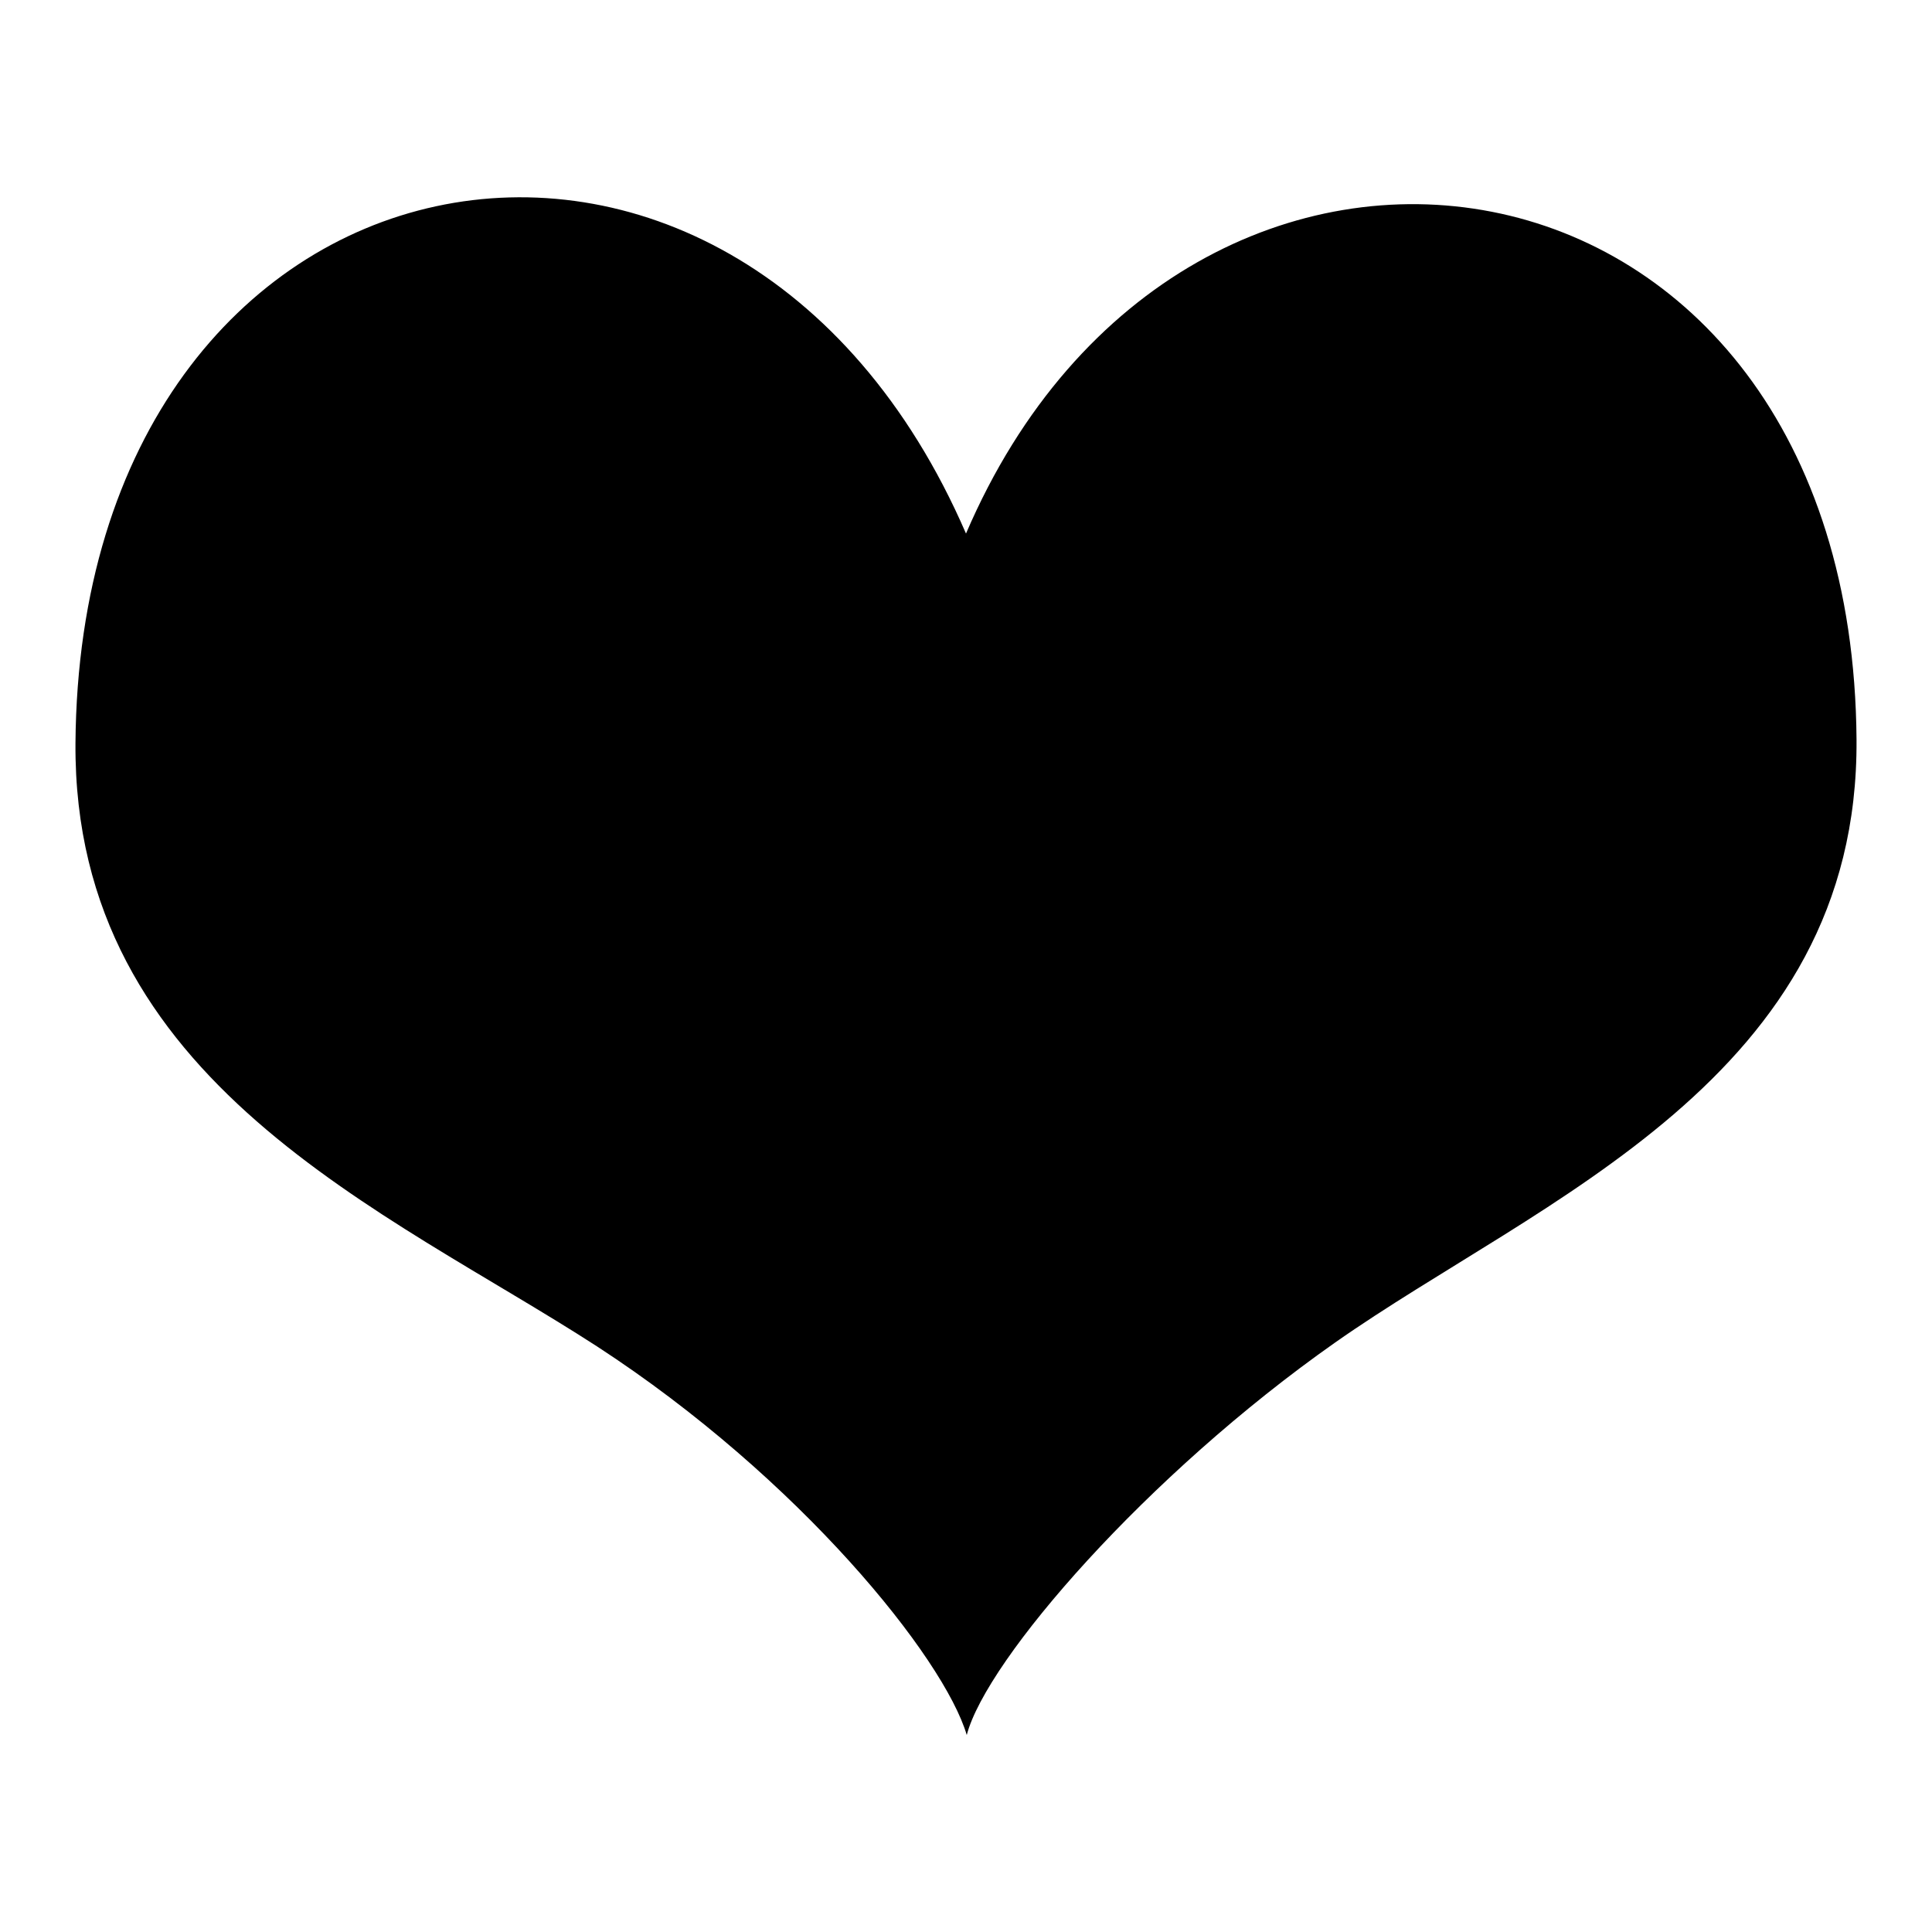
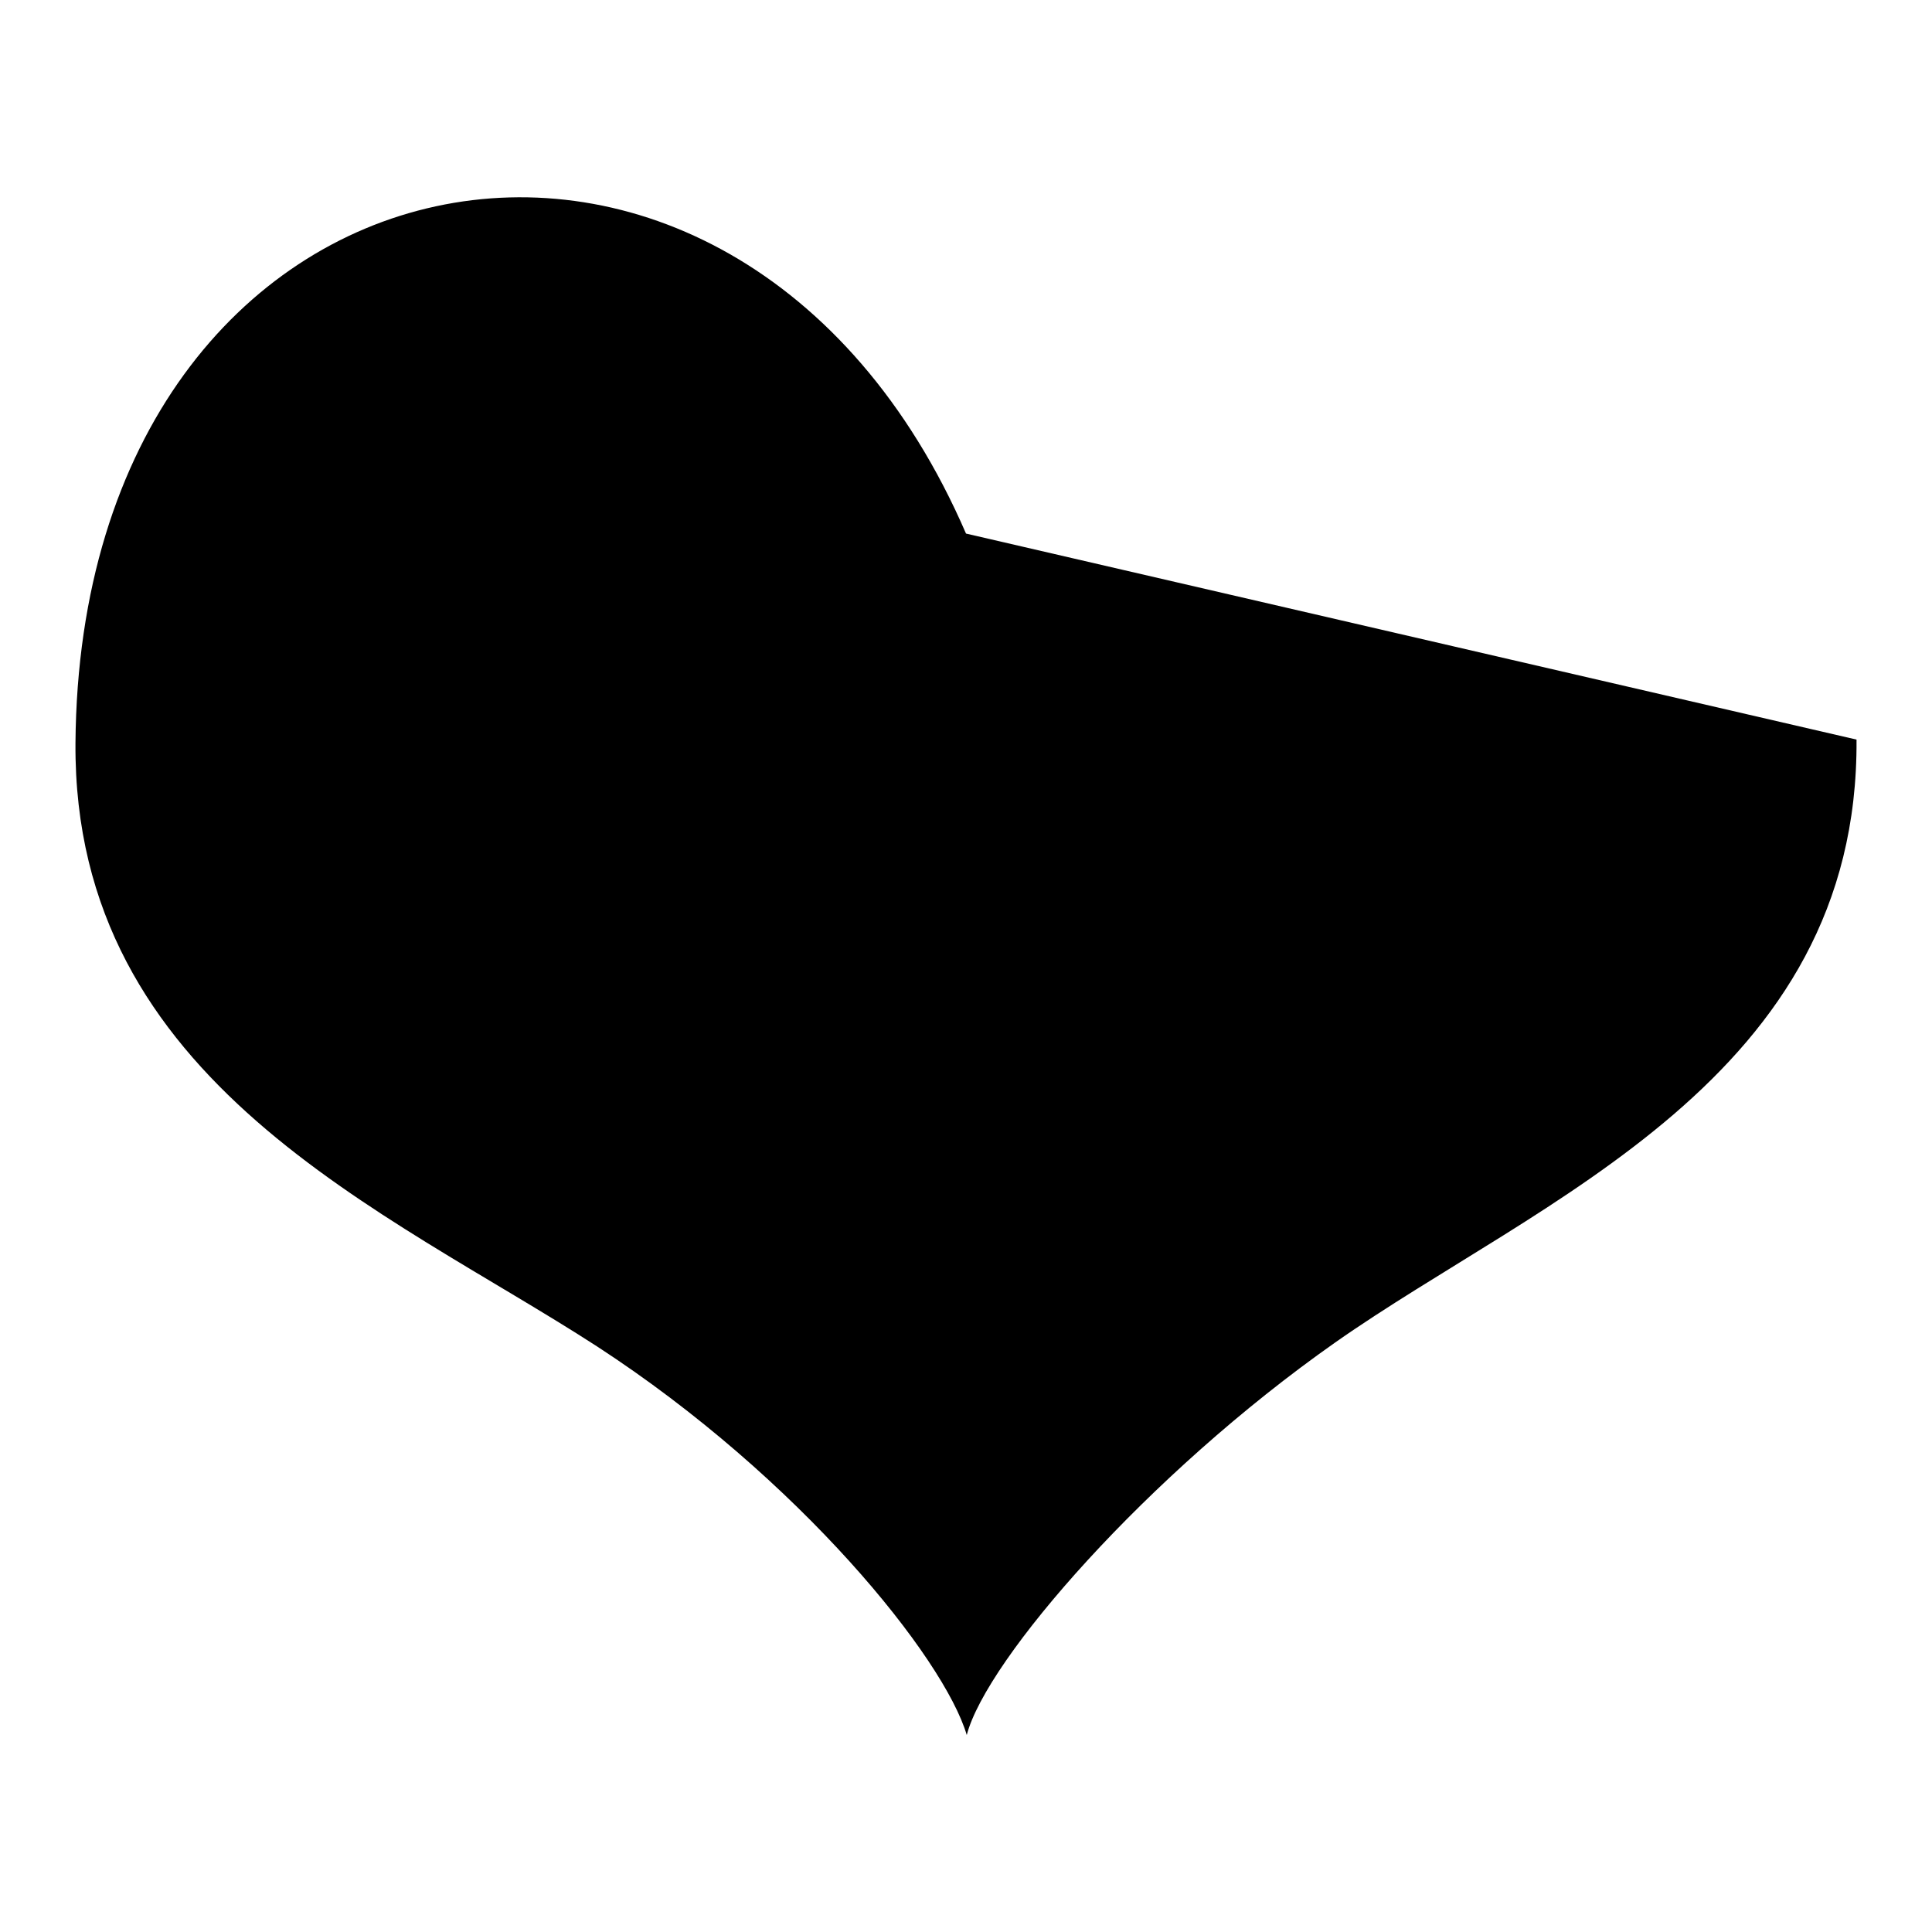
<svg xmlns="http://www.w3.org/2000/svg" version="1.1" x="0px" y="0px" viewBox="0 0 256 256" enable-background="new 0 0 256 256" xml:space="preserve">
  <g>
    <g>
-       <path fill="#000000" d="M128,70.7C97.4,0,10.6,16.5,10,98.5c-0.3,45,41.3,61.9,69.1,79.9c26.9,17.5,46,41.3,49,51.5c2.6-10,23.9-34.5,48.8-52C204.1,158.8,246.3,143,246,98C245.4,15.8,157.1,2.8,128,70.7z" />
+       <path fill="#000000" d="M128,70.7C97.4,0,10.6,16.5,10,98.5c-0.3,45,41.3,61.9,69.1,79.9c26.9,17.5,46,41.3,49,51.5c2.6-10,23.9-34.5,48.8-52C204.1,158.8,246.3,143,246,98z" />
    </g>
  </g>
</svg>